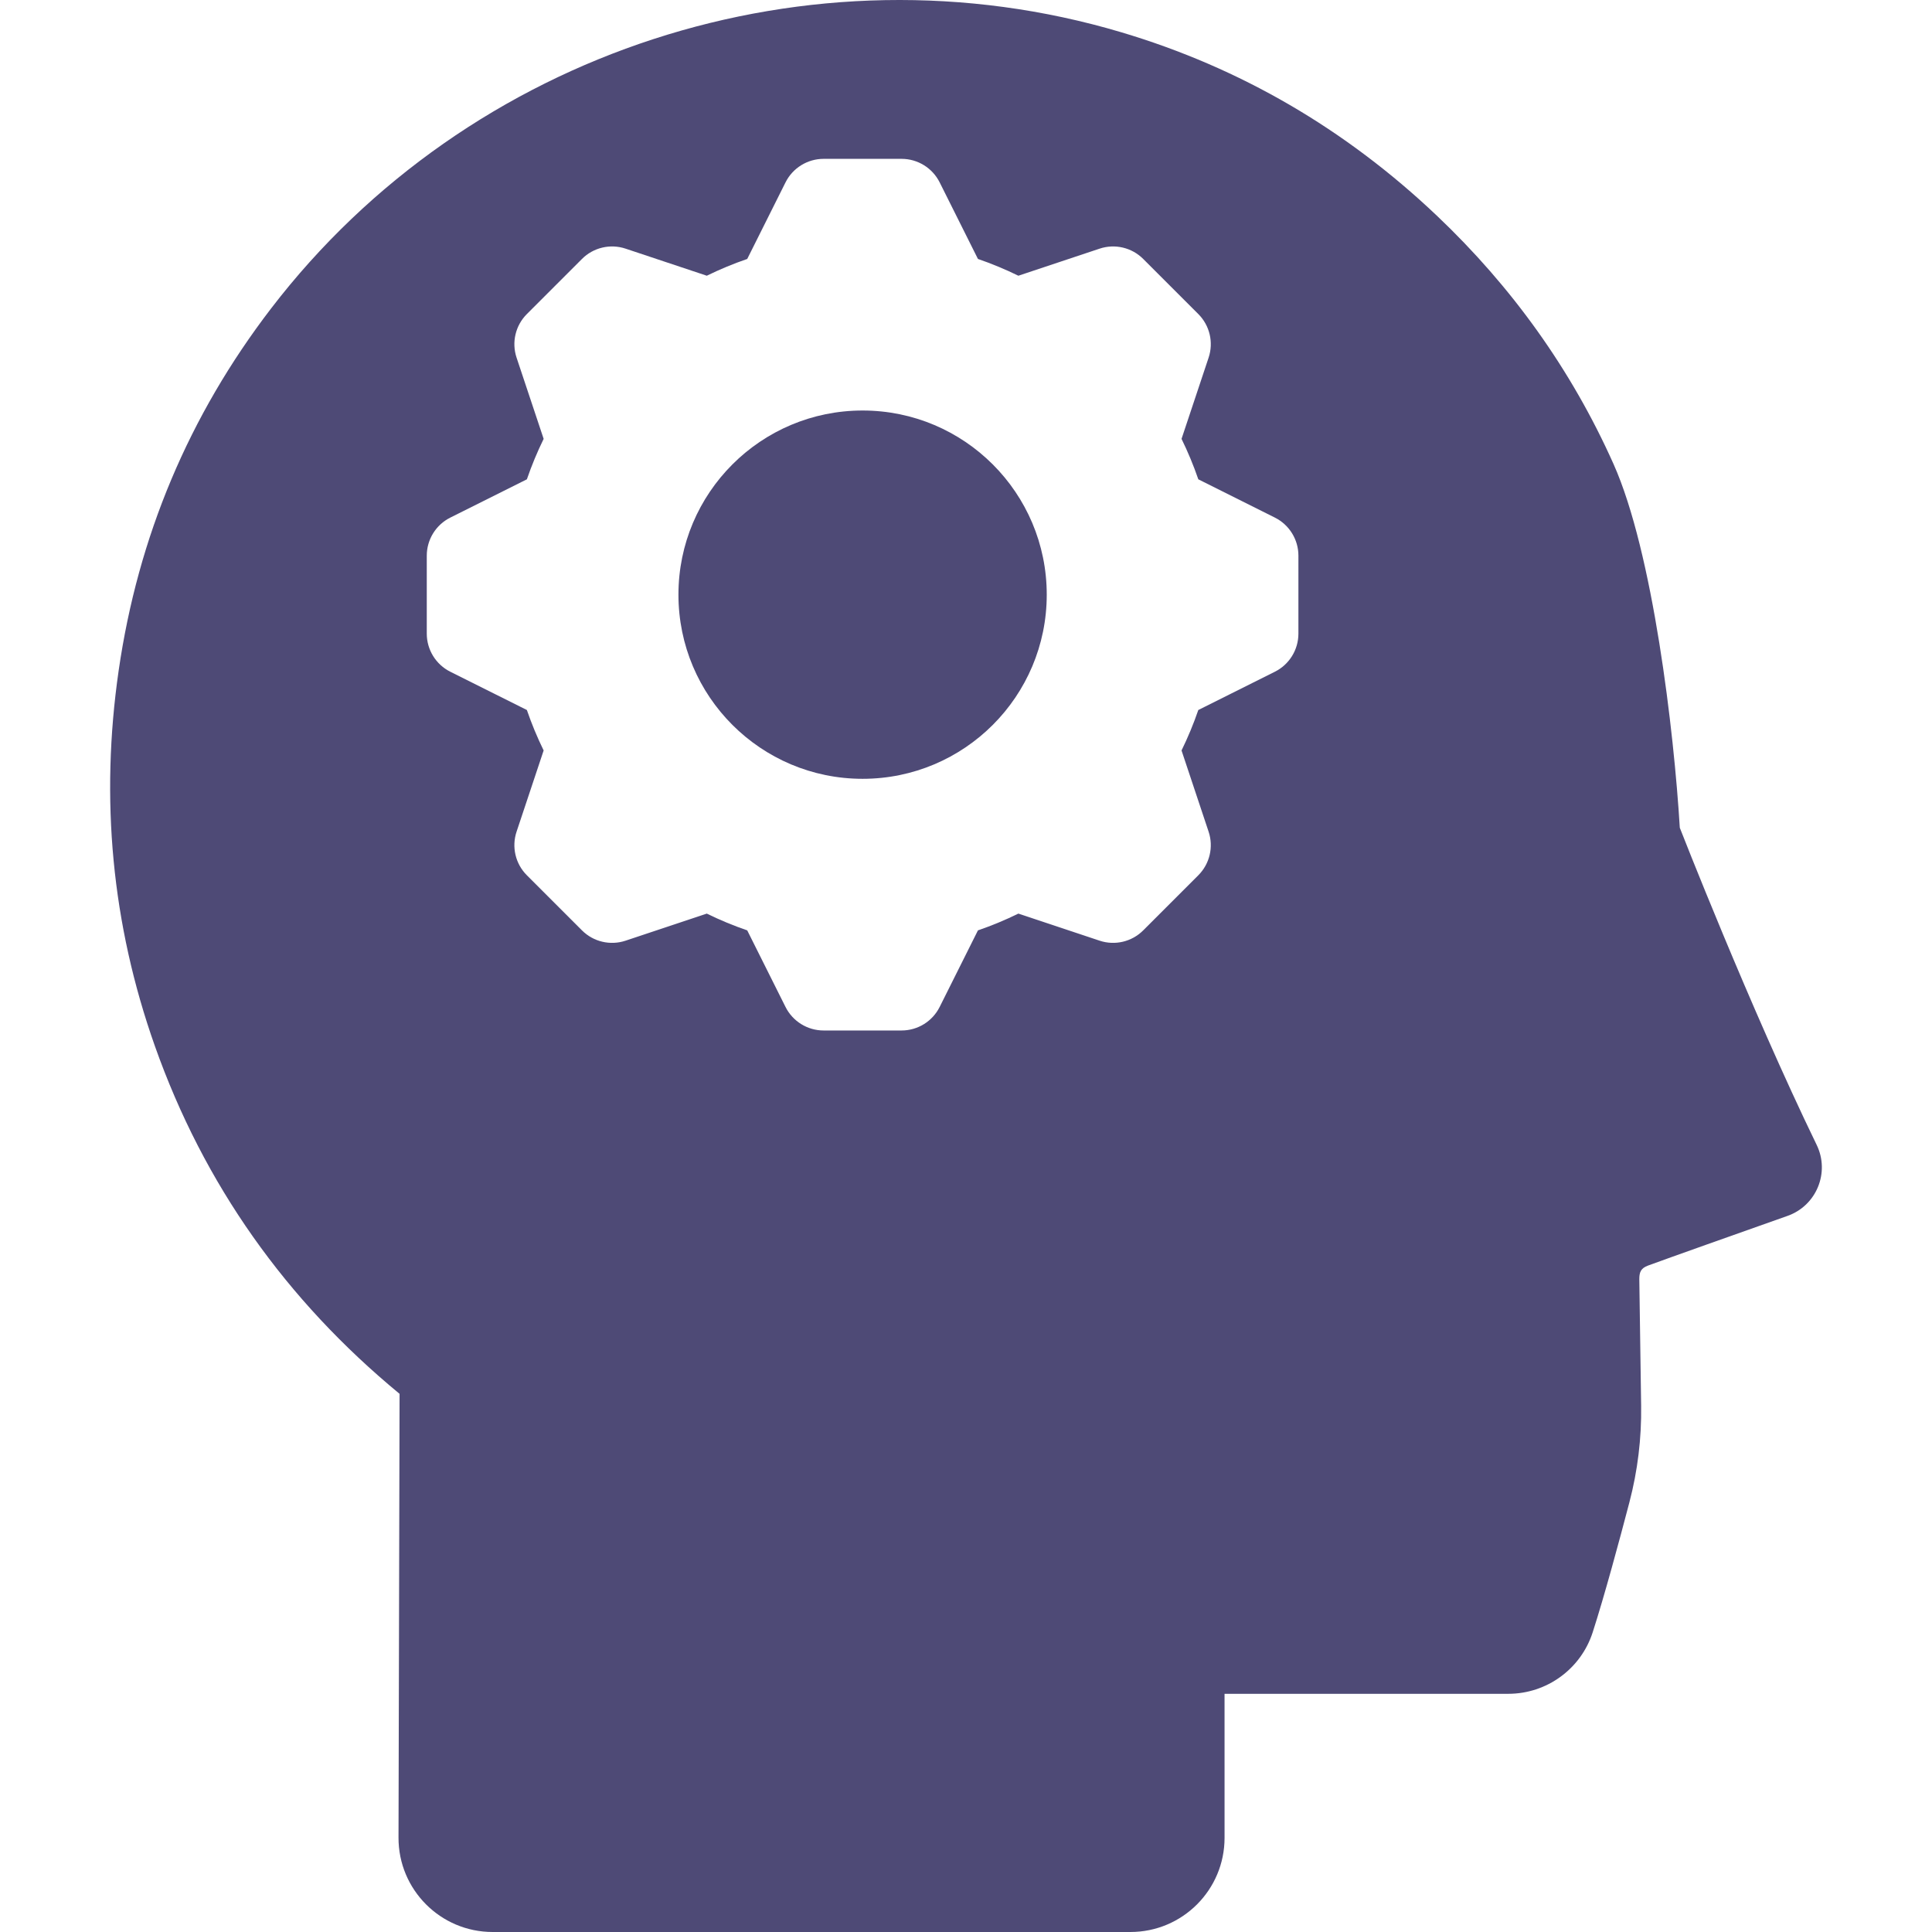
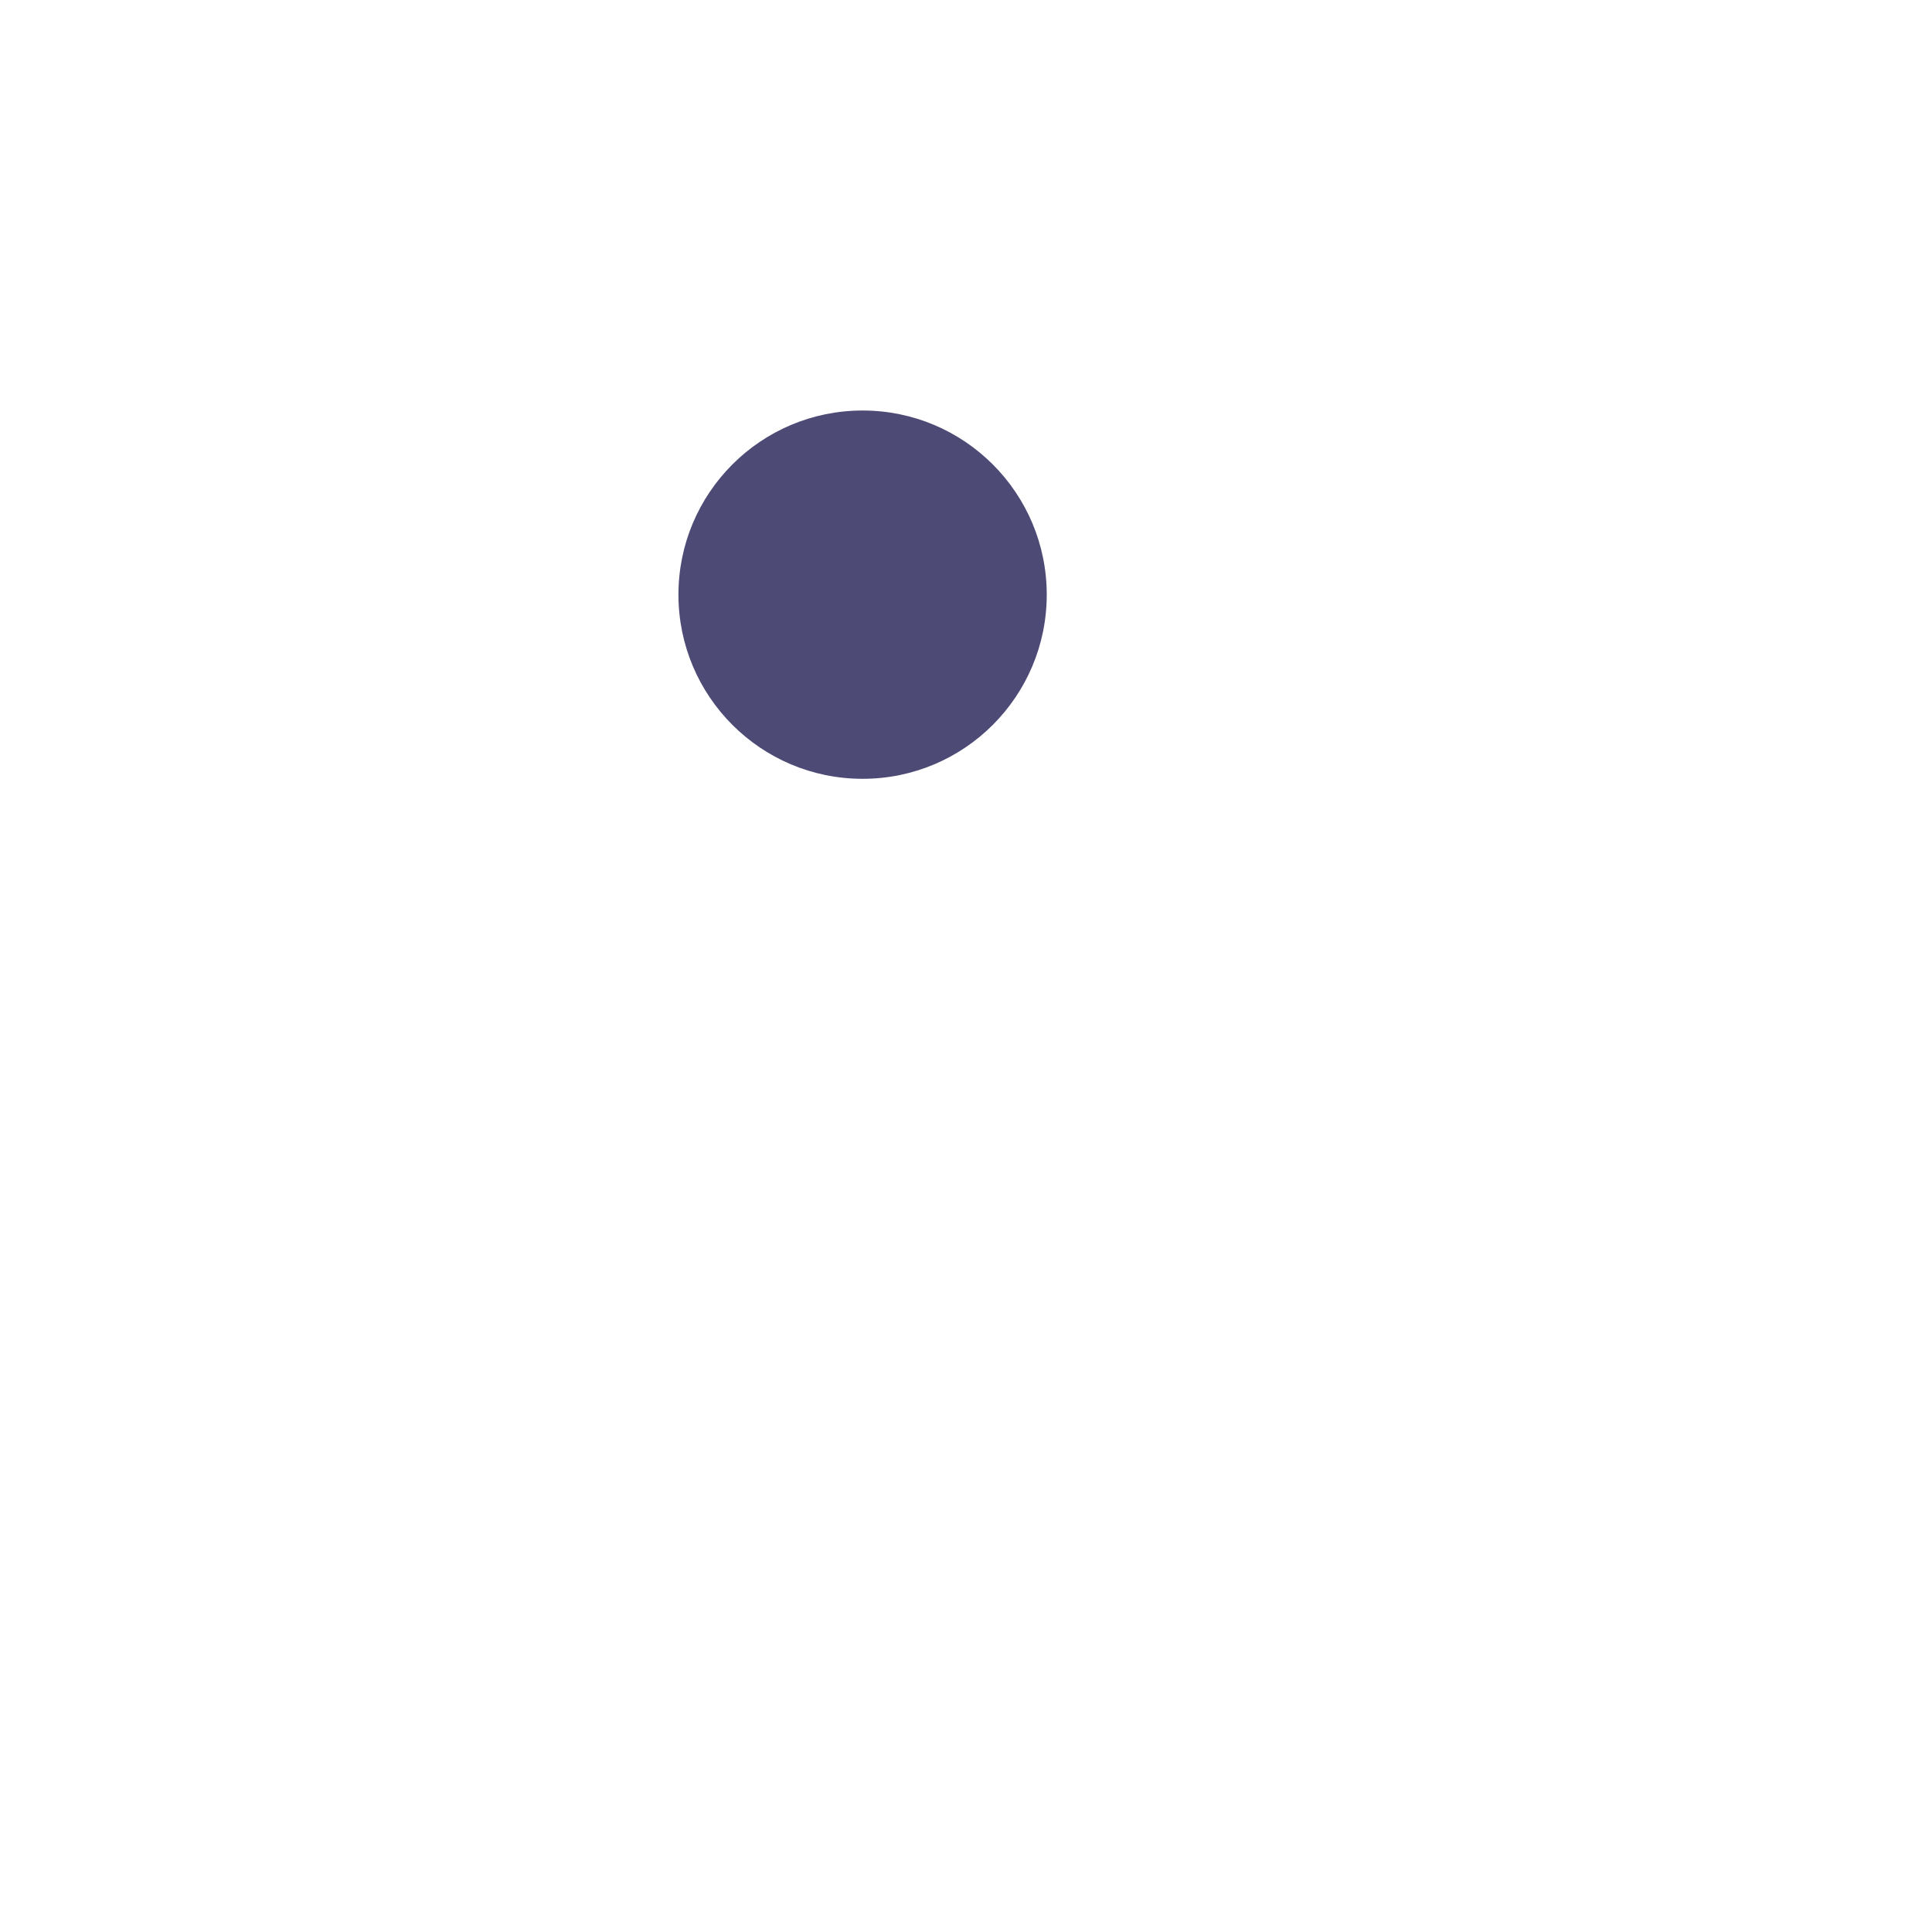
<svg xmlns="http://www.w3.org/2000/svg" fill="#4e4a76" version="1.1" id="Capa_1" width="800px" height="800px" viewBox="0 0 923.579 923.579" xml:space="preserve">
  <g id="SVGRepo_bgCarrier" stroke-width="0" />
  <g id="SVGRepo_tracerCarrier" stroke-linecap="round" stroke-linejoin="round" />
  <g id="SVGRepo_iconCarrier">
    <g>
      <g>
        <g>
-           <path d="M787.883,604.974c10.157-3.731,42.881-15.331,66.637-23.732c13.836-4.895,20.338-20.729,13.928-33.934 c-31.982-65.888-65.434-151.61-65.434-151.61c-2.771-46.088-12.834-131.692-31.675-173.865 c-20.17-45.158-48.688-84.812-84.522-118.788c-43.668-41.403-93.922-70.669-150.684-87.585 C387.241-28.914,223.942,24.416,129.585,147.47c-39.3,51.252-63.597,109.053-72.864,173.106 c-8.864,61.265-3.312,121.184,17.319,179.48c23.443,66.239,62.742,121.532,116.973,166.256l-0.507,212.158 c-0.06,24.896,20.105,45.108,45,45.108H540.39c24.854,0,45-20.146,45-45l-0.006-68.864c2.75,0,135.624,0,135.624,0 c18.416,0.001,34.726-11.882,40.371-29.41c5.666-17.599,12.681-43.55,17.56-62.202c3.932-15.032,5.817-30.524,5.594-46.062 l-0.871-60.513C783.652,608.169,784.367,606.266,787.883,604.974z M620.695,284.274v18.634c0,7.711-4.357,14.761-11.254,18.21 l-36.6,18.299c-2.279,6.641-4.964,13.093-8.017,19.333l12.943,38.831c2.438,7.315,0.535,15.381-4.918,20.834l-13.179,13.177 l-13.176,13.177c-5.453,5.453-13.518,7.356-20.834,4.918l-38.832-12.944c-6.237,3.054-12.69,5.736-19.332,8.019L449.2,481.361 c-3.449,6.896-10.498,11.254-18.21,11.254h-18.634h-18.634c-7.711,0-14.762-4.356-18.21-11.254l-18.3-36.599 c-6.64-2.281-13.093-4.965-19.332-8.019l-38.832,12.944c-7.316,2.438-15.381,0.534-20.834-4.918l-13.176-13.177l-13.177-13.177 c-5.453-5.453-7.357-13.519-4.918-20.834l12.944-38.831c-3.053-6.239-5.736-12.692-8.017-19.333l-36.599-18.299 c-6.897-3.449-11.254-10.498-11.254-18.21v-18.634V265.64c0-7.711,4.357-14.761,11.254-18.209l36.599-18.299 c2.281-6.641,4.964-13.093,8.017-19.333l-12.944-38.832c-2.438-7.315-0.535-15.381,4.918-20.834l13.177-13.177l13.176-13.176 c5.453-5.453,13.518-7.357,20.834-4.918l38.832,12.944c6.239-3.054,12.692-5.736,19.332-8.018l18.3-36.599 c3.448-6.897,10.498-11.254,18.21-11.254h18.634h18.634c7.711,0,14.761,4.356,18.21,11.254l18.298,36.599 c6.642,2.281,13.095,4.964,19.332,8.018l38.832-12.944c7.316-2.438,15.381-0.534,20.834,4.918l13.176,13.176l13.179,13.177 c5.453,5.453,7.356,13.519,4.918,20.834l-12.943,38.832c3.053,6.239,5.736,12.692,8.019,19.333l36.598,18.299 c6.896,3.449,11.254,10.498,11.254,18.209V284.274L620.695,284.274z" />
          <circle cx="412.357" cy="284.274" r="88.032" />
        </g>
      </g>
    </g>
  </g>
</svg>